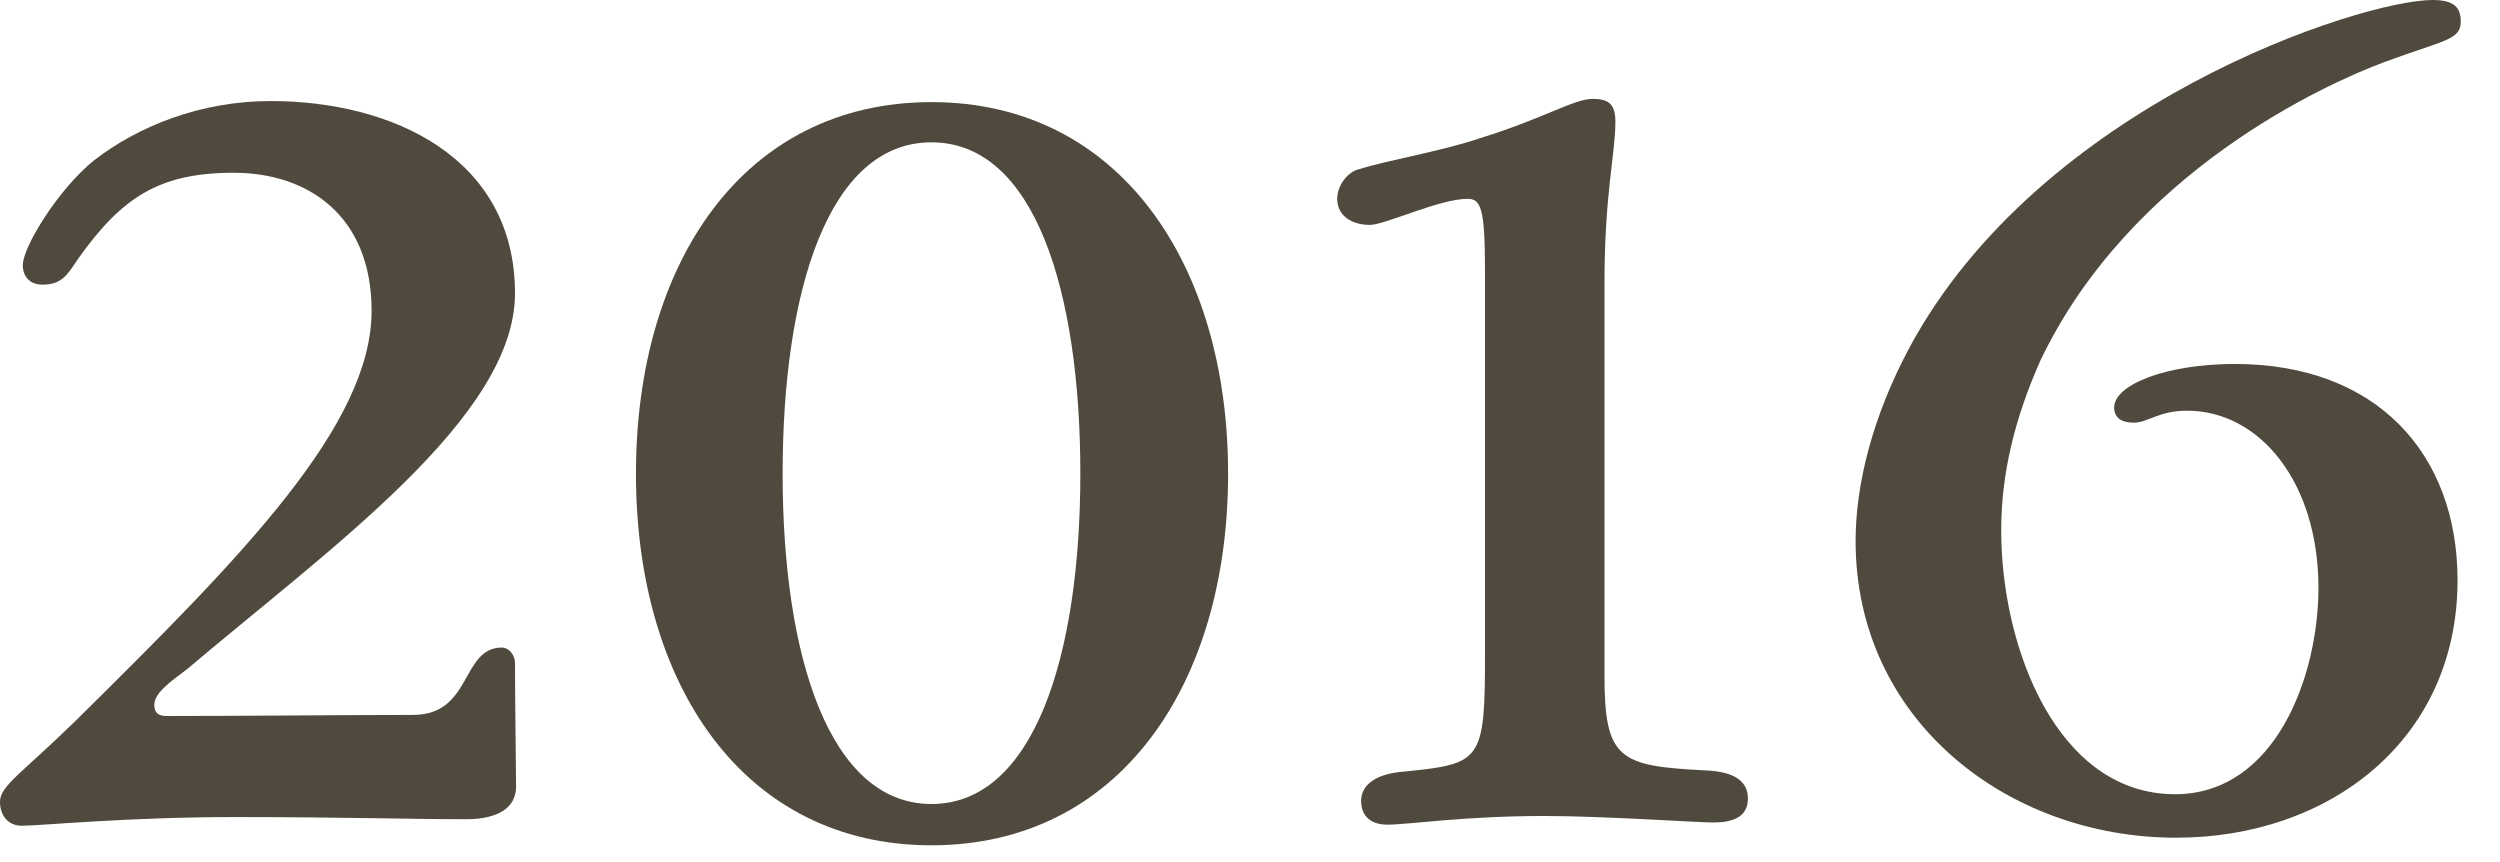
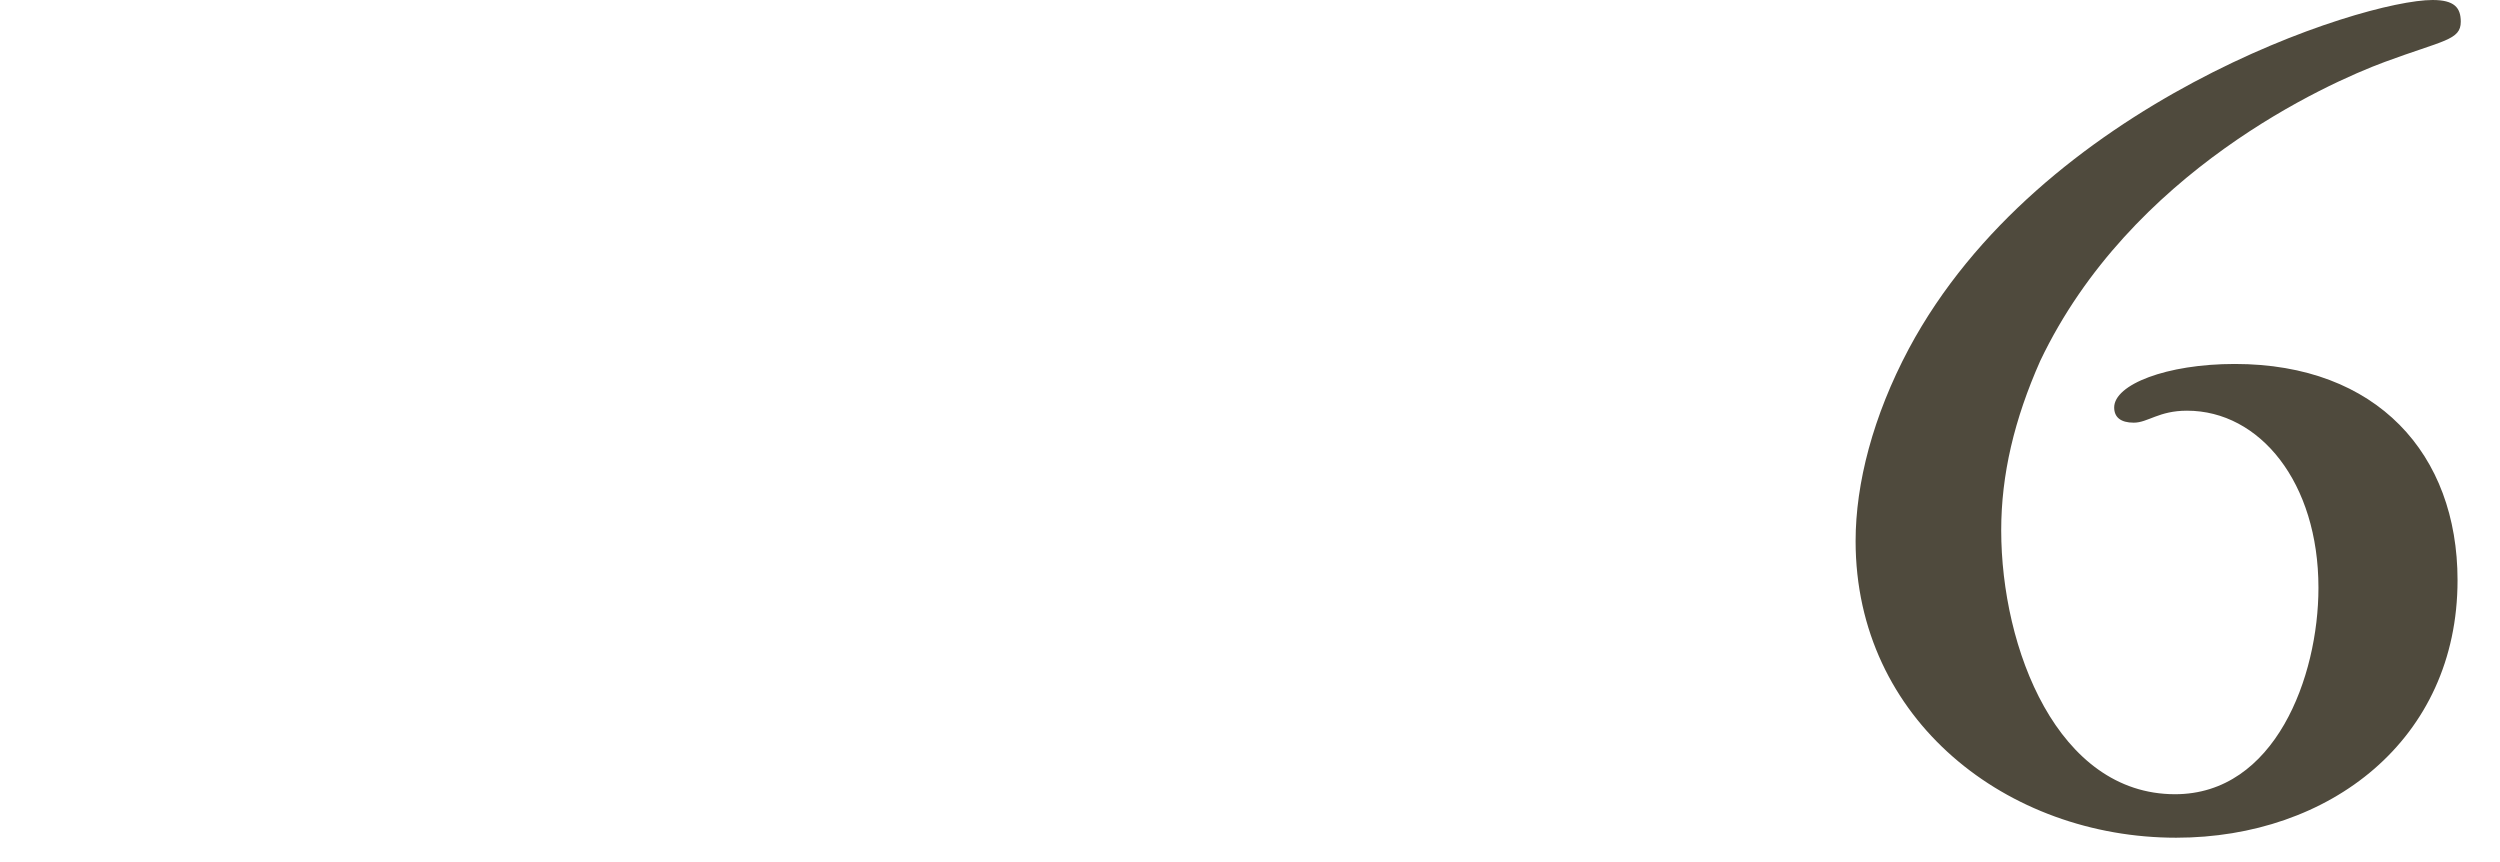
<svg xmlns="http://www.w3.org/2000/svg" width="58" height="20" viewBox="0 0 58 20" fill="none">
-   <path d="M0.529 6.151C0.529 5.722 1.361 4.386 2.168 3.731C3.201 2.924 4.663 2.344 6.277 2.344C9.1 2.344 11.948 3.655 11.948 6.806C11.948 9.68 7.638 12.73 4.336 15.528C3.932 15.83 3.579 16.082 3.579 16.359C3.579 16.536 3.68 16.611 3.857 16.611C5.495 16.611 8.344 16.586 9.579 16.586C10.965 16.586 10.688 15.023 11.646 15.023C11.772 15.023 11.948 15.149 11.948 15.402C11.948 16.208 11.973 17.922 11.973 18.25C11.973 18.729 11.57 19.006 10.814 19.006C9.528 19.006 7.965 18.956 5.445 18.956C2.924 18.956 0.958 19.157 0.504 19.157C0.176 19.157 0 18.905 0 18.603C0 18.225 0.504 17.948 1.79 16.687C5.646 12.881 8.621 9.856 8.621 7.209C8.621 5.016 7.159 4.008 5.42 4.008C3.68 4.008 2.823 4.588 1.815 5.999C1.563 6.377 1.437 6.604 0.983 6.604C0.681 6.604 0.529 6.403 0.529 6.151Z" fill="#4F4A3D" />
-   <path d="M28.492 10.99C28.492 15.88 25.971 19.611 21.61 19.611C17.249 19.611 14.754 15.88 14.754 10.99C14.754 6.1 17.249 2.369 21.61 2.369C25.971 2.369 28.492 6.125 28.492 10.99ZM18.157 10.99C18.157 15.225 19.241 18.653 21.61 18.653C23.98 18.653 25.064 15.225 25.064 10.99C25.064 6.755 24.005 3.302 21.61 3.302C19.216 3.302 18.157 6.755 18.157 10.99Z" fill="#4F4A3D" />
-   <path d="M37.224 15.679C37.224 17.62 37.577 17.771 39.544 17.872C40.275 17.897 40.552 18.149 40.552 18.527C40.552 18.956 40.199 19.082 39.745 19.082C39.367 19.082 37.199 18.931 35.838 18.931C33.947 18.931 32.687 19.132 32.183 19.132C31.83 19.132 31.578 18.956 31.578 18.578C31.578 18.25 31.855 17.948 32.611 17.897C34.376 17.721 34.452 17.645 34.452 15.175V6.277C34.452 4.815 34.351 4.613 34.048 4.613C33.393 4.613 32.133 5.218 31.78 5.218C31.376 5.218 31.023 5.016 31.023 4.613C31.023 4.311 31.25 4.008 31.502 3.932C32.233 3.706 33.468 3.504 34.351 3.201C35.813 2.748 36.519 2.294 36.947 2.294C37.3 2.294 37.477 2.395 37.477 2.823C37.477 3.58 37.224 4.487 37.224 6.579V15.679Z" fill="#4F4A3D" />
  <path d="M57.09 0.504C57.09 0.933 56.687 0.933 55.326 1.437C53.965 1.941 49.427 3.983 47.335 8.369C46.73 9.73 46.428 11.015 46.428 12.301C46.428 15.049 47.738 18.426 50.461 18.426C52.78 18.426 53.788 15.704 53.788 13.637C53.788 11.192 52.427 9.528 50.738 9.528C50.083 9.528 49.831 9.806 49.503 9.806C49.2 9.806 49.049 9.68 49.049 9.453C49.049 8.923 50.259 8.444 51.847 8.444C55.149 8.444 57.015 10.537 57.015 13.461C57.015 17.166 54.04 19.435 50.486 19.435C46.579 19.435 43.05 16.712 43.05 12.553C43.05 11.217 43.453 9.654 44.285 8.091C47.335 2.395 54.796 0 56.435 0C56.939 0 57.09 0.176 57.09 0.504Z" fill="#4F4A3D" />
</svg>